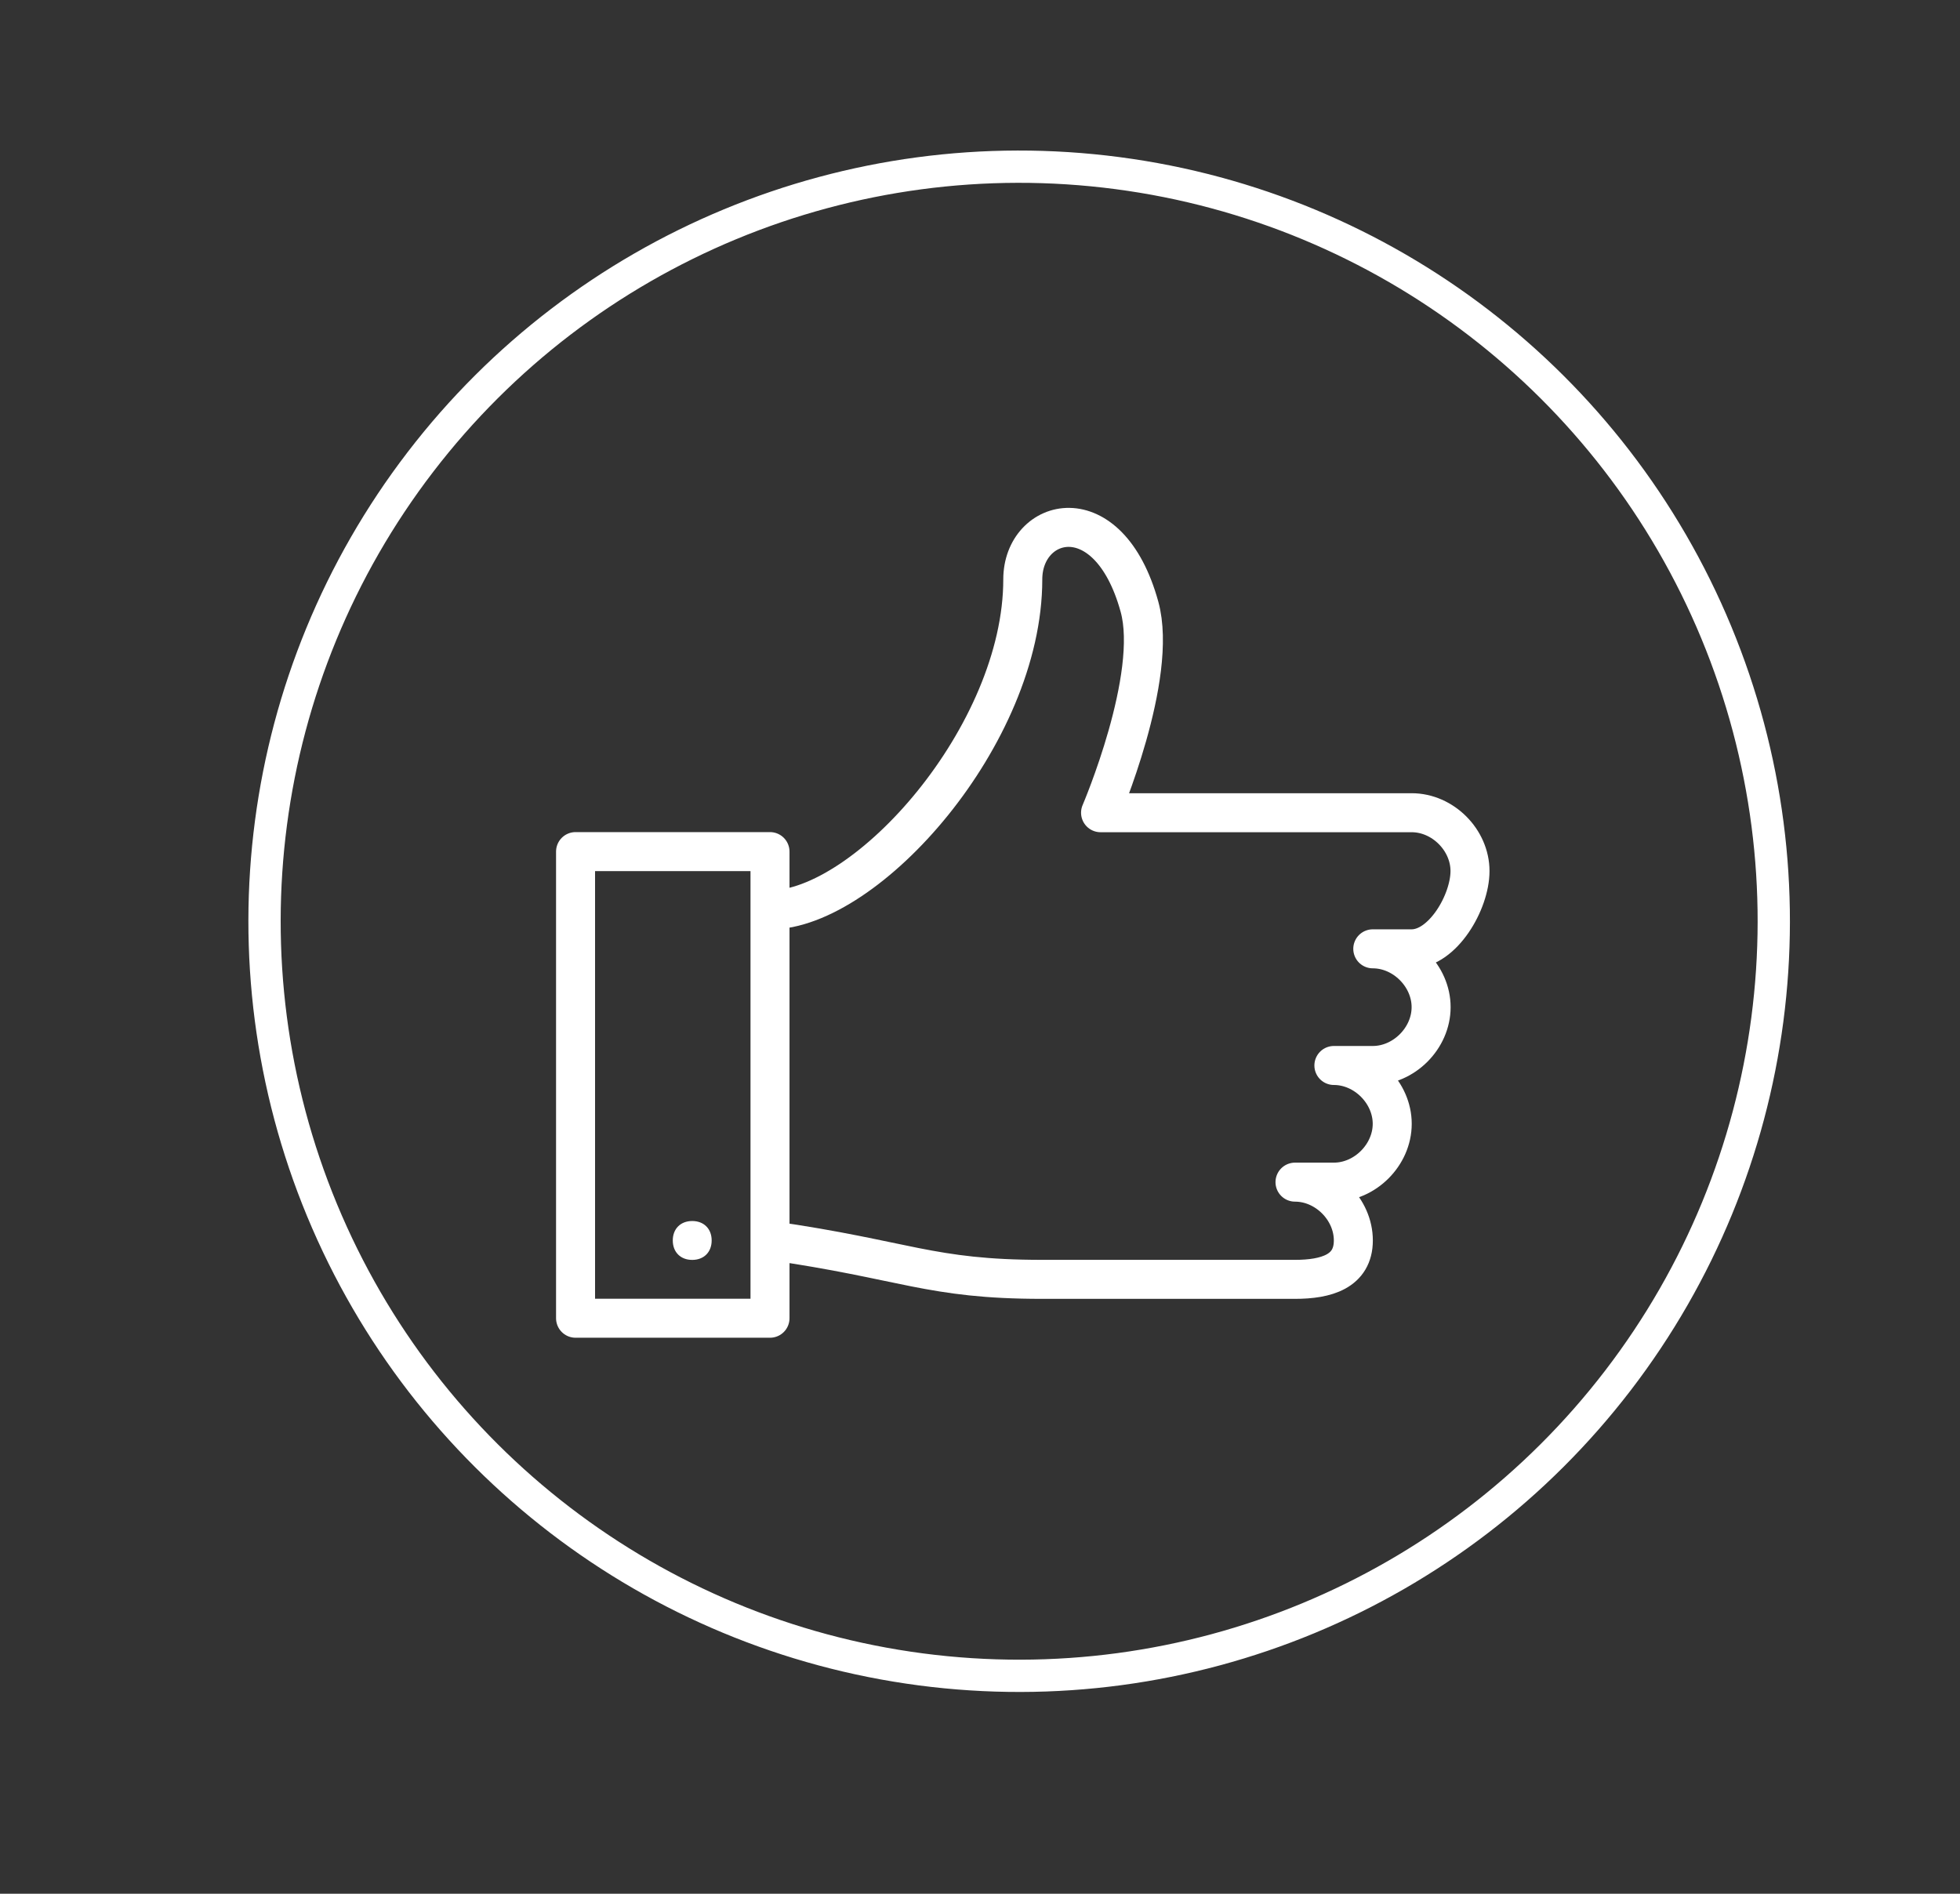
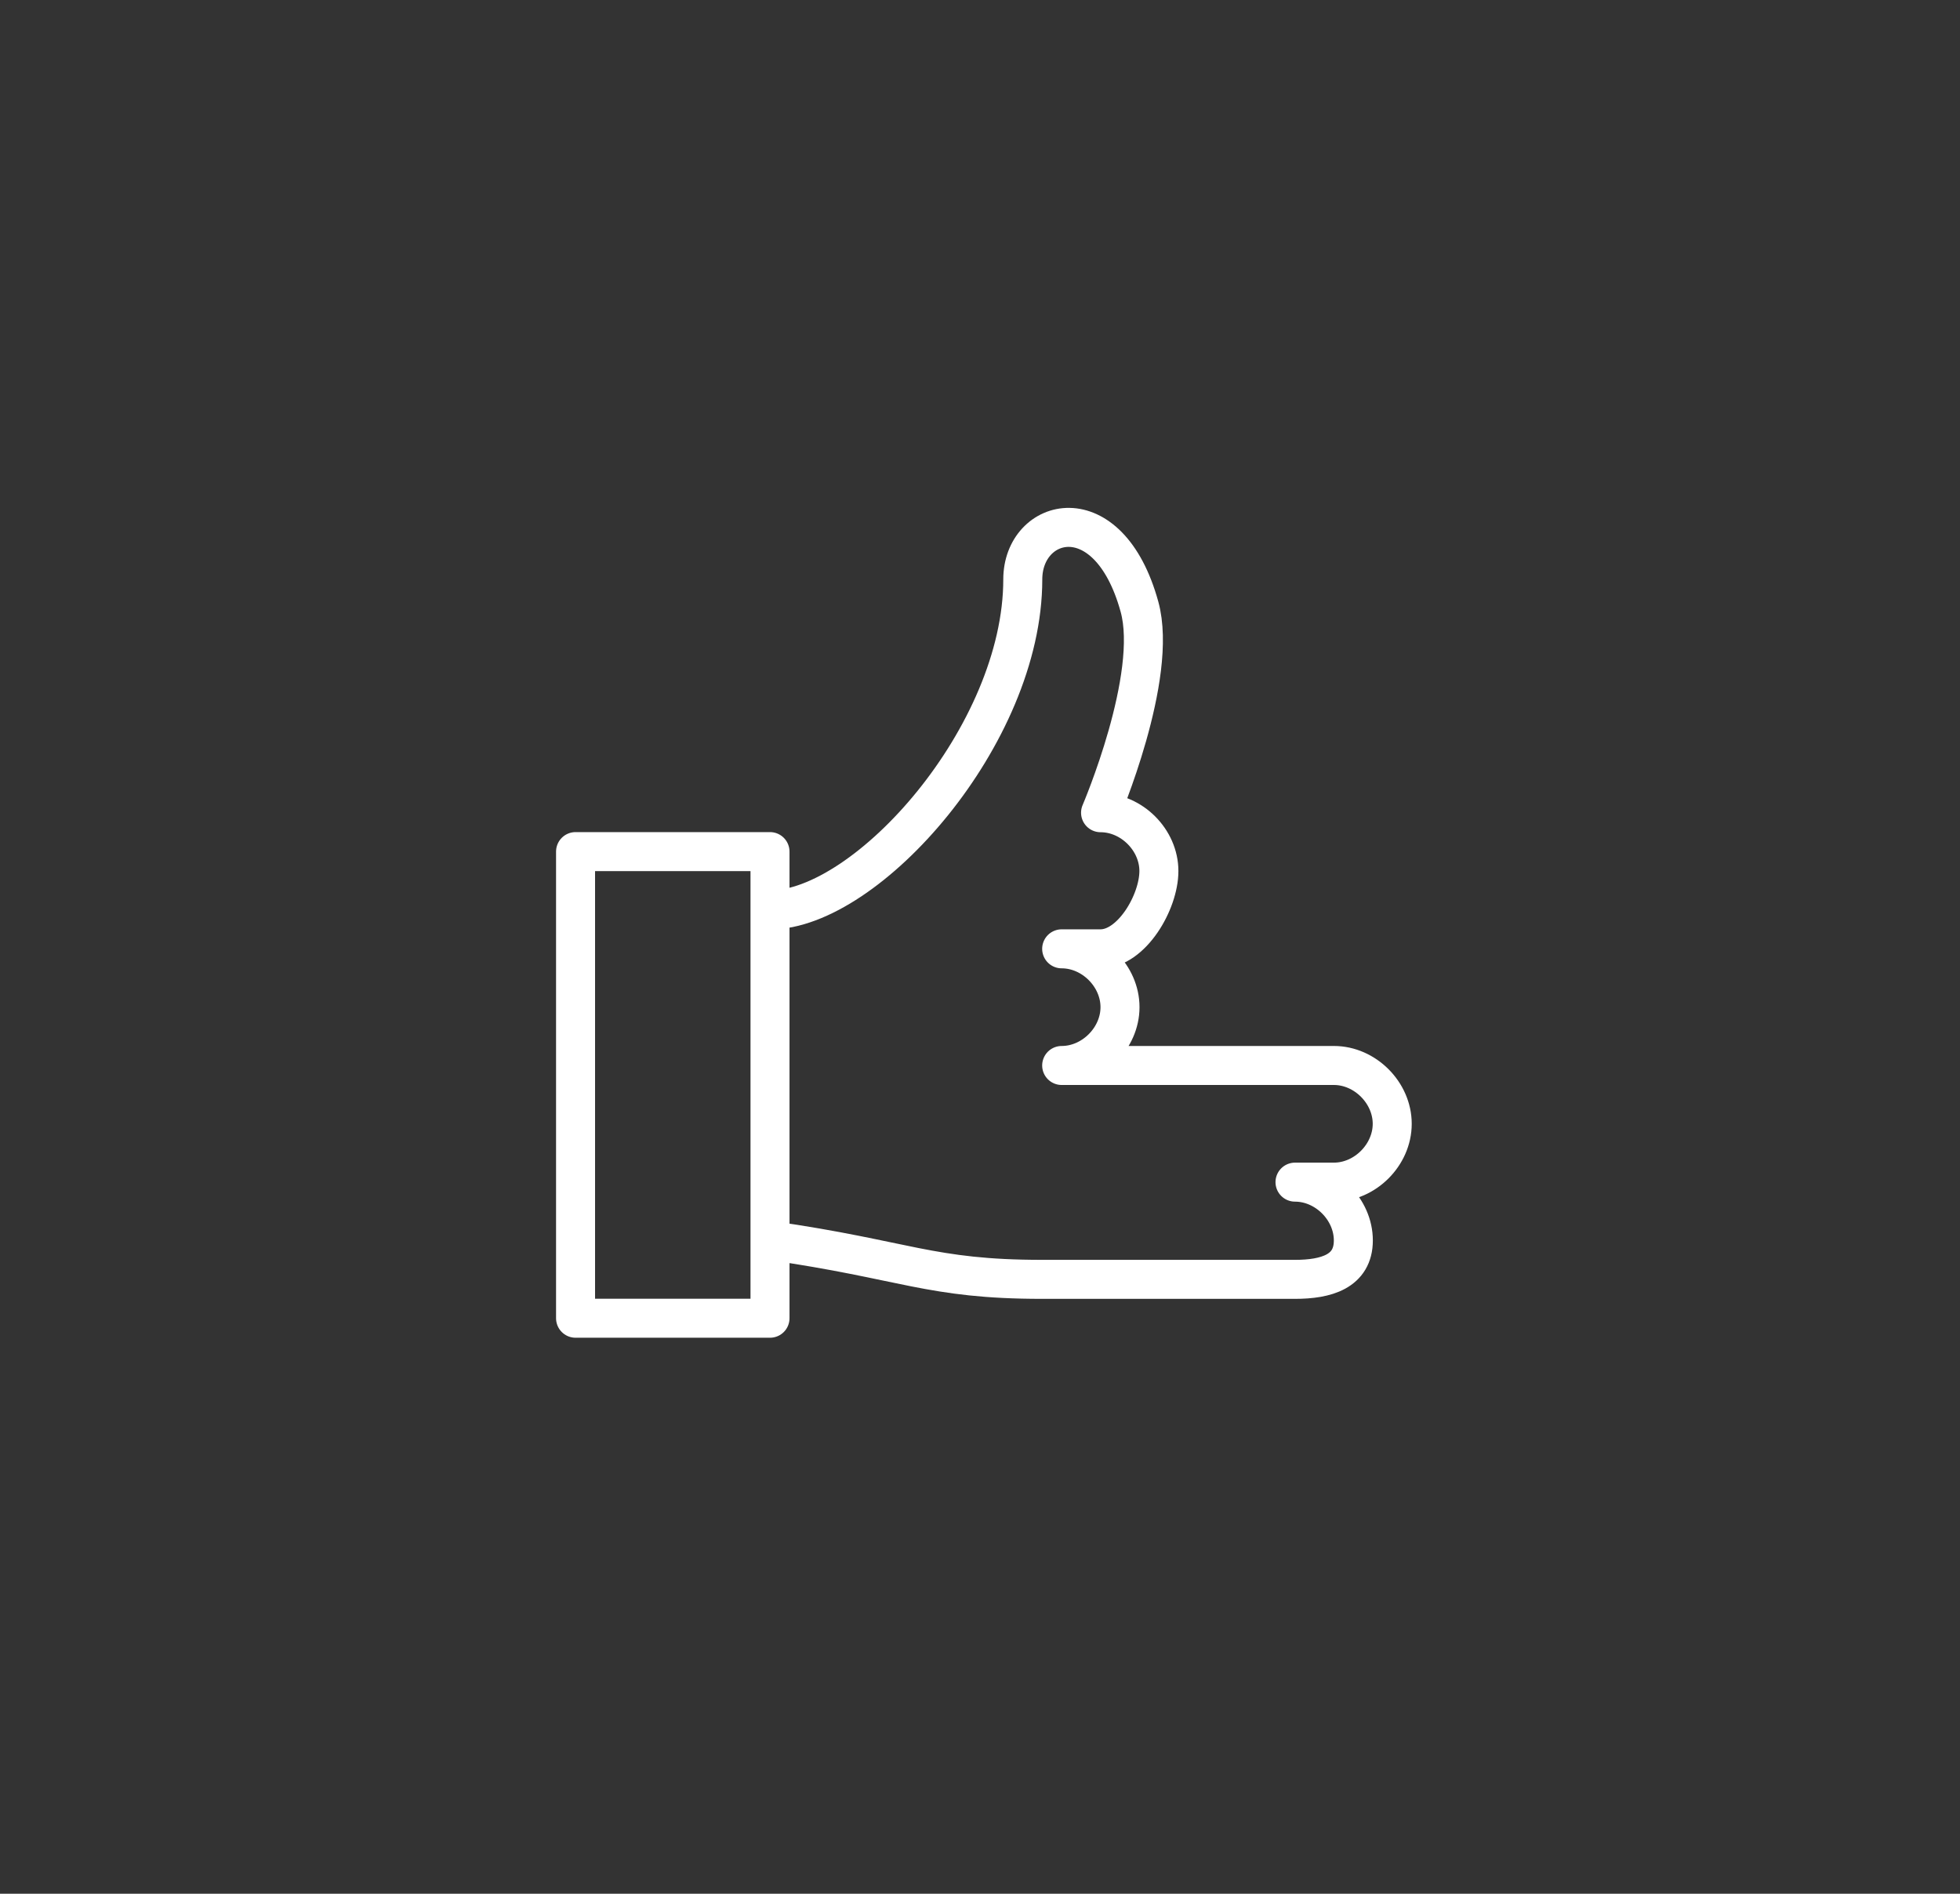
<svg xmlns="http://www.w3.org/2000/svg" version="1.1" id="Layer_1" x="0px" y="0px" viewBox="0 0 50.4 48.7" style="enable-background:new 0 0 50.4 48.7;" xml:space="preserve">
  <rect x="0" y="0" width="50.4" height="48.7" fill="#333333" stroke="none" />
  <style type="text/css">
	.st0{fill:none;stroke:#FFFFFF;stroke-width:1.003;stroke-linecap:round;stroke-linejoin:round;stroke-miterlimit:10;}
	.st1{fill:#FFFFFF;}
	.st2{fill:none;stroke:#FFFFFF;stroke-width:0.83;}
</style>
  <g>
-     <path class="st0" d="M14.8,21.9h5v12h-5V21.9z M34.3,27.4L34.3,27.4c0.8,0,1.5,0.7,1.5,1.5c0,0.8-0.7,1.5-1.5,1.5h-1   c0.8,0,1.5,0.7,1.5,1.5c0,0.8-0.7,1-1.5,1h-6.5c-2.9,0-3.5-0.5-7-1v-8.5c2.5,0,6.5-4.5,6.5-8.5c0-1.6,2.2-2.2,3,0.7   c0.5,1.8-1,5.3-1,5.3h8c0.8,0,1.5,0.7,1.5,1.5s-0.7,2-1.5,2h-1c0.8,0,1.5,0.7,1.5,1.5c0,0.8-0.7,1.5-1.5,1.5H34.3z" />
-     <path class="st1" d="M17.8,31.4c-0.3,0-0.5,0.2-0.5,0.5c0,0.3,0.2,0.5,0.5,0.5c0.3,0,0.5-0.2,0.5-0.5   C18.3,31.6,18.1,31.4,17.8,31.4" />
-     <ellipse transform="matrix(0.924 -0.383 0.383 0.924 -7.079 11.827)" class="st2" cx="26.2" cy="23.7" rx="19.4" ry="19.4" />
+     <path class="st0" d="M14.8,21.9h5v12h-5V21.9z M34.3,27.4L34.3,27.4c0.8,0,1.5,0.7,1.5,1.5c0,0.8-0.7,1.5-1.5,1.5h-1   c0.8,0,1.5,0.7,1.5,1.5c0,0.8-0.7,1-1.5,1h-6.5c-2.9,0-3.5-0.5-7-1v-8.5c2.5,0,6.5-4.5,6.5-8.5c0-1.6,2.2-2.2,3,0.7   c0.5,1.8-1,5.3-1,5.3c0.8,0,1.5,0.7,1.5,1.5s-0.7,2-1.5,2h-1c0.8,0,1.5,0.7,1.5,1.5c0,0.8-0.7,1.5-1.5,1.5H34.3z" />
  </g>
</svg>